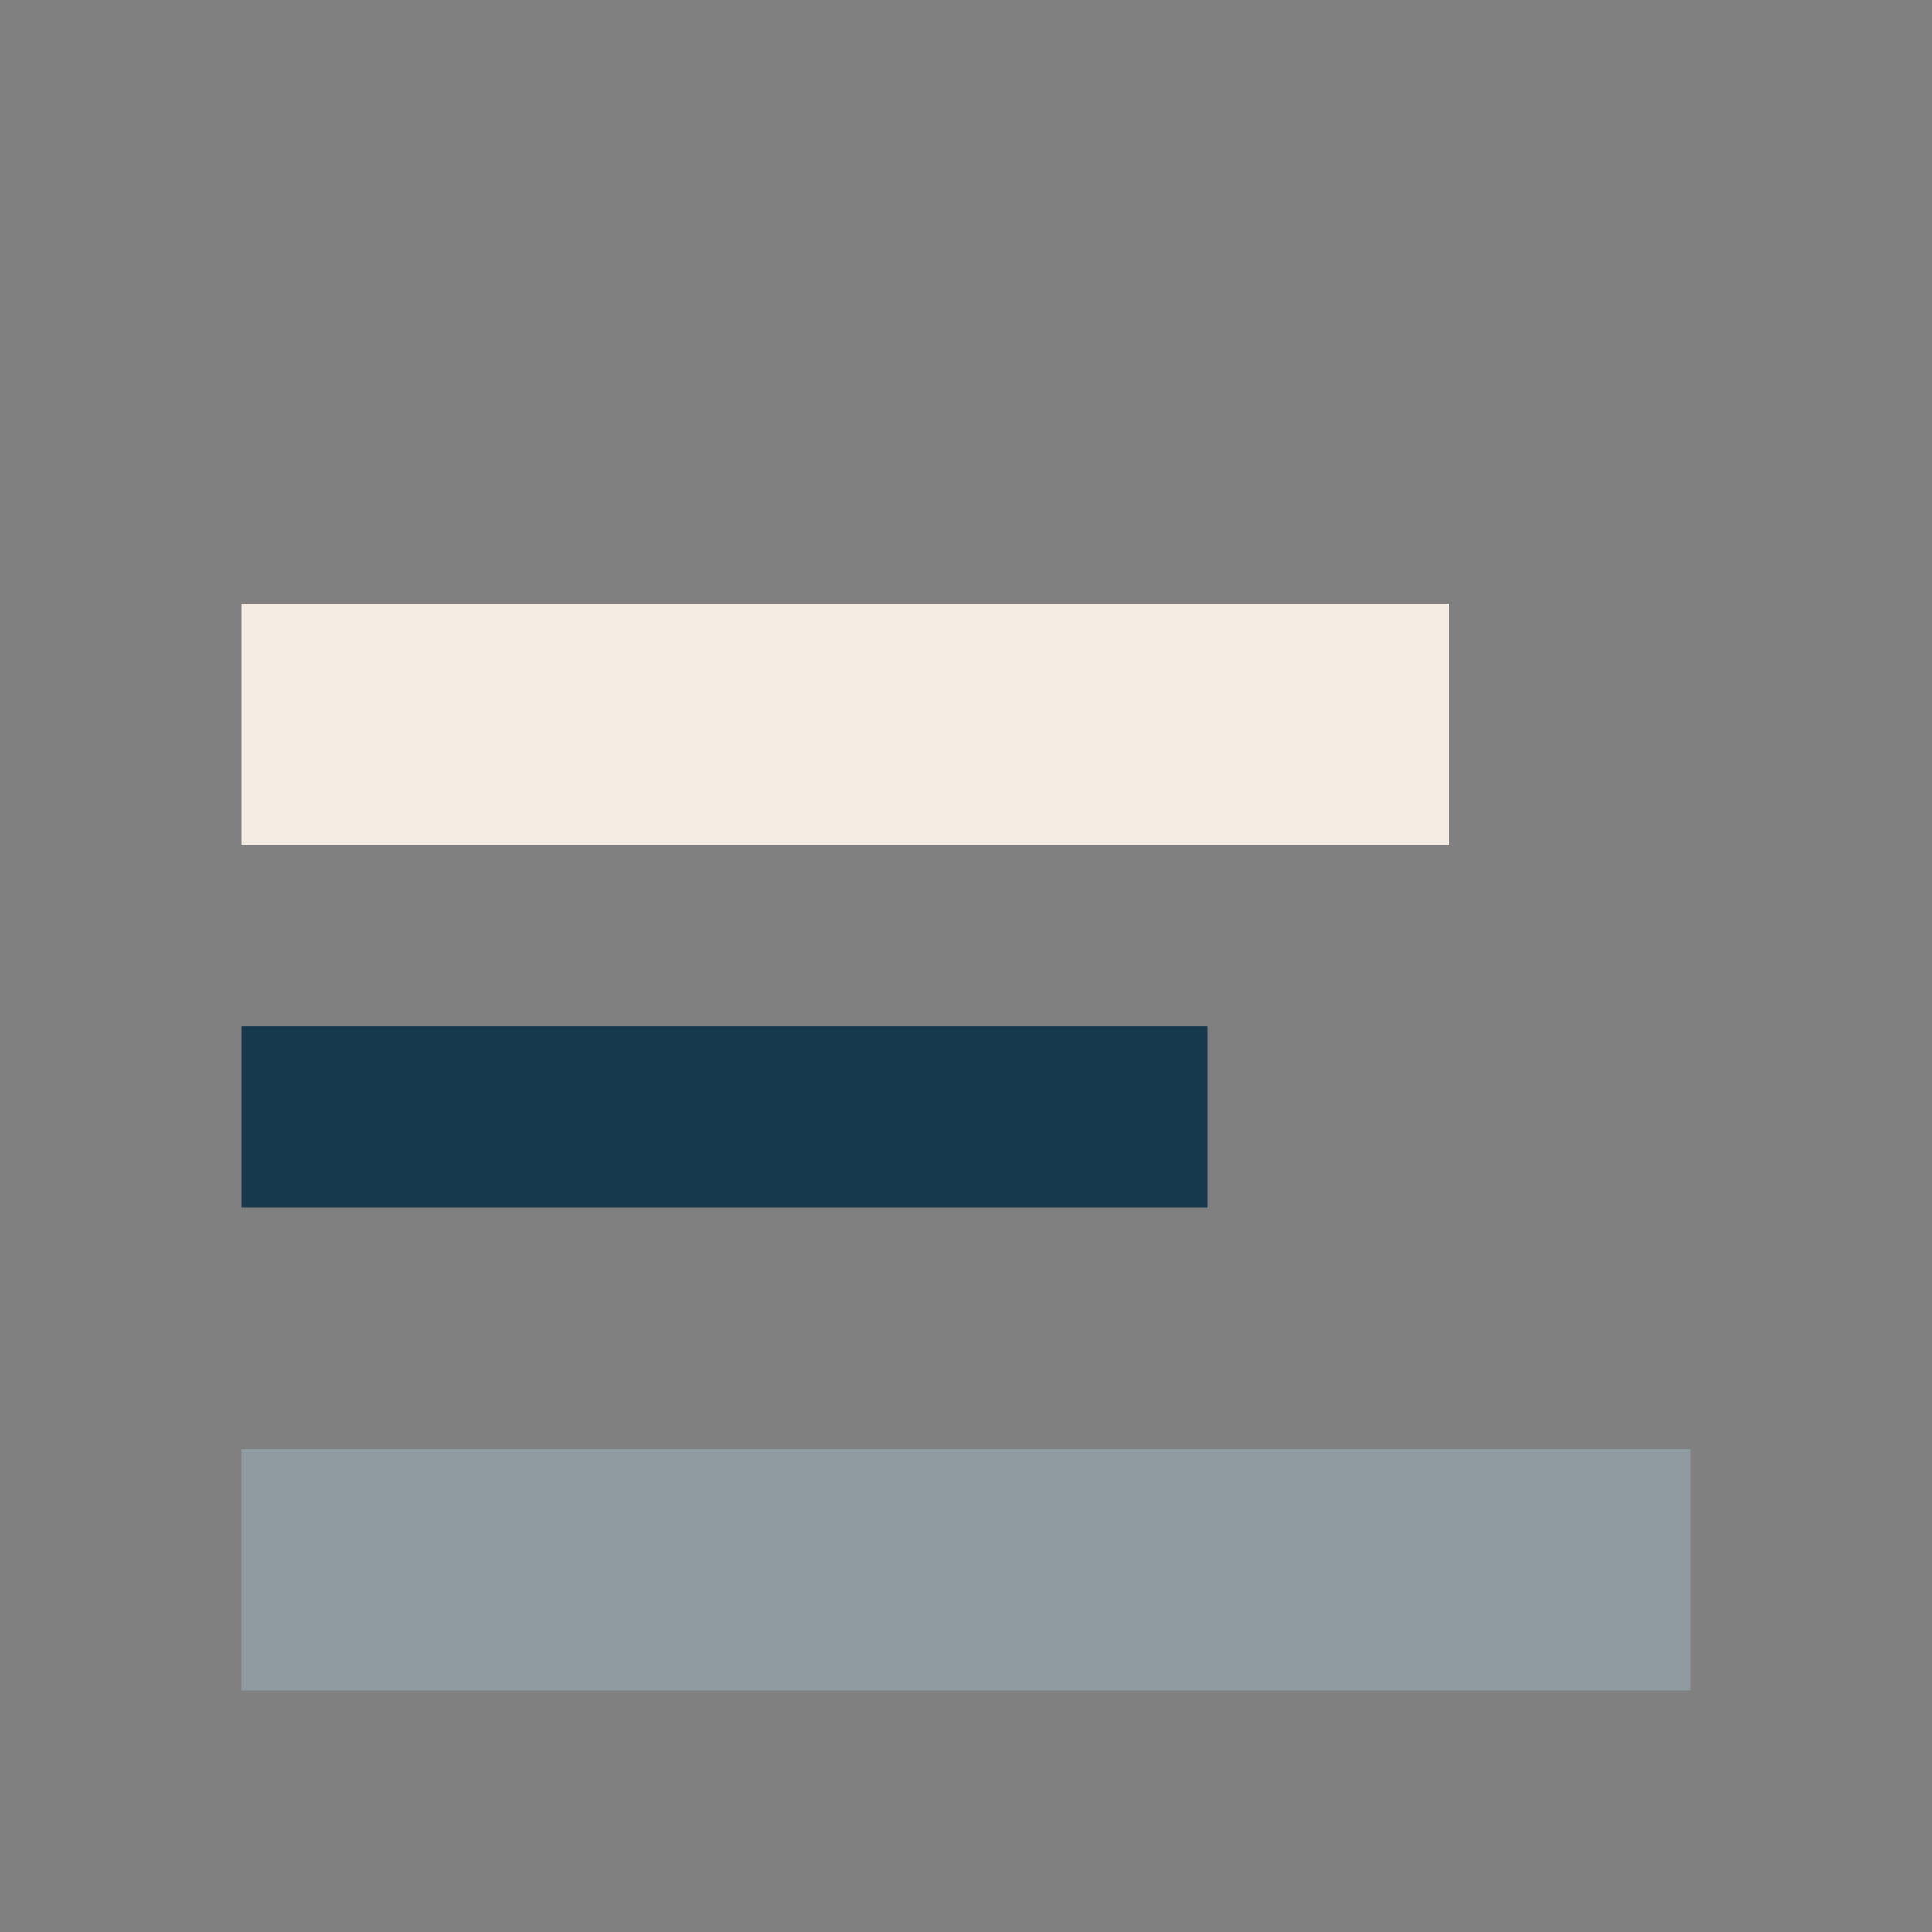
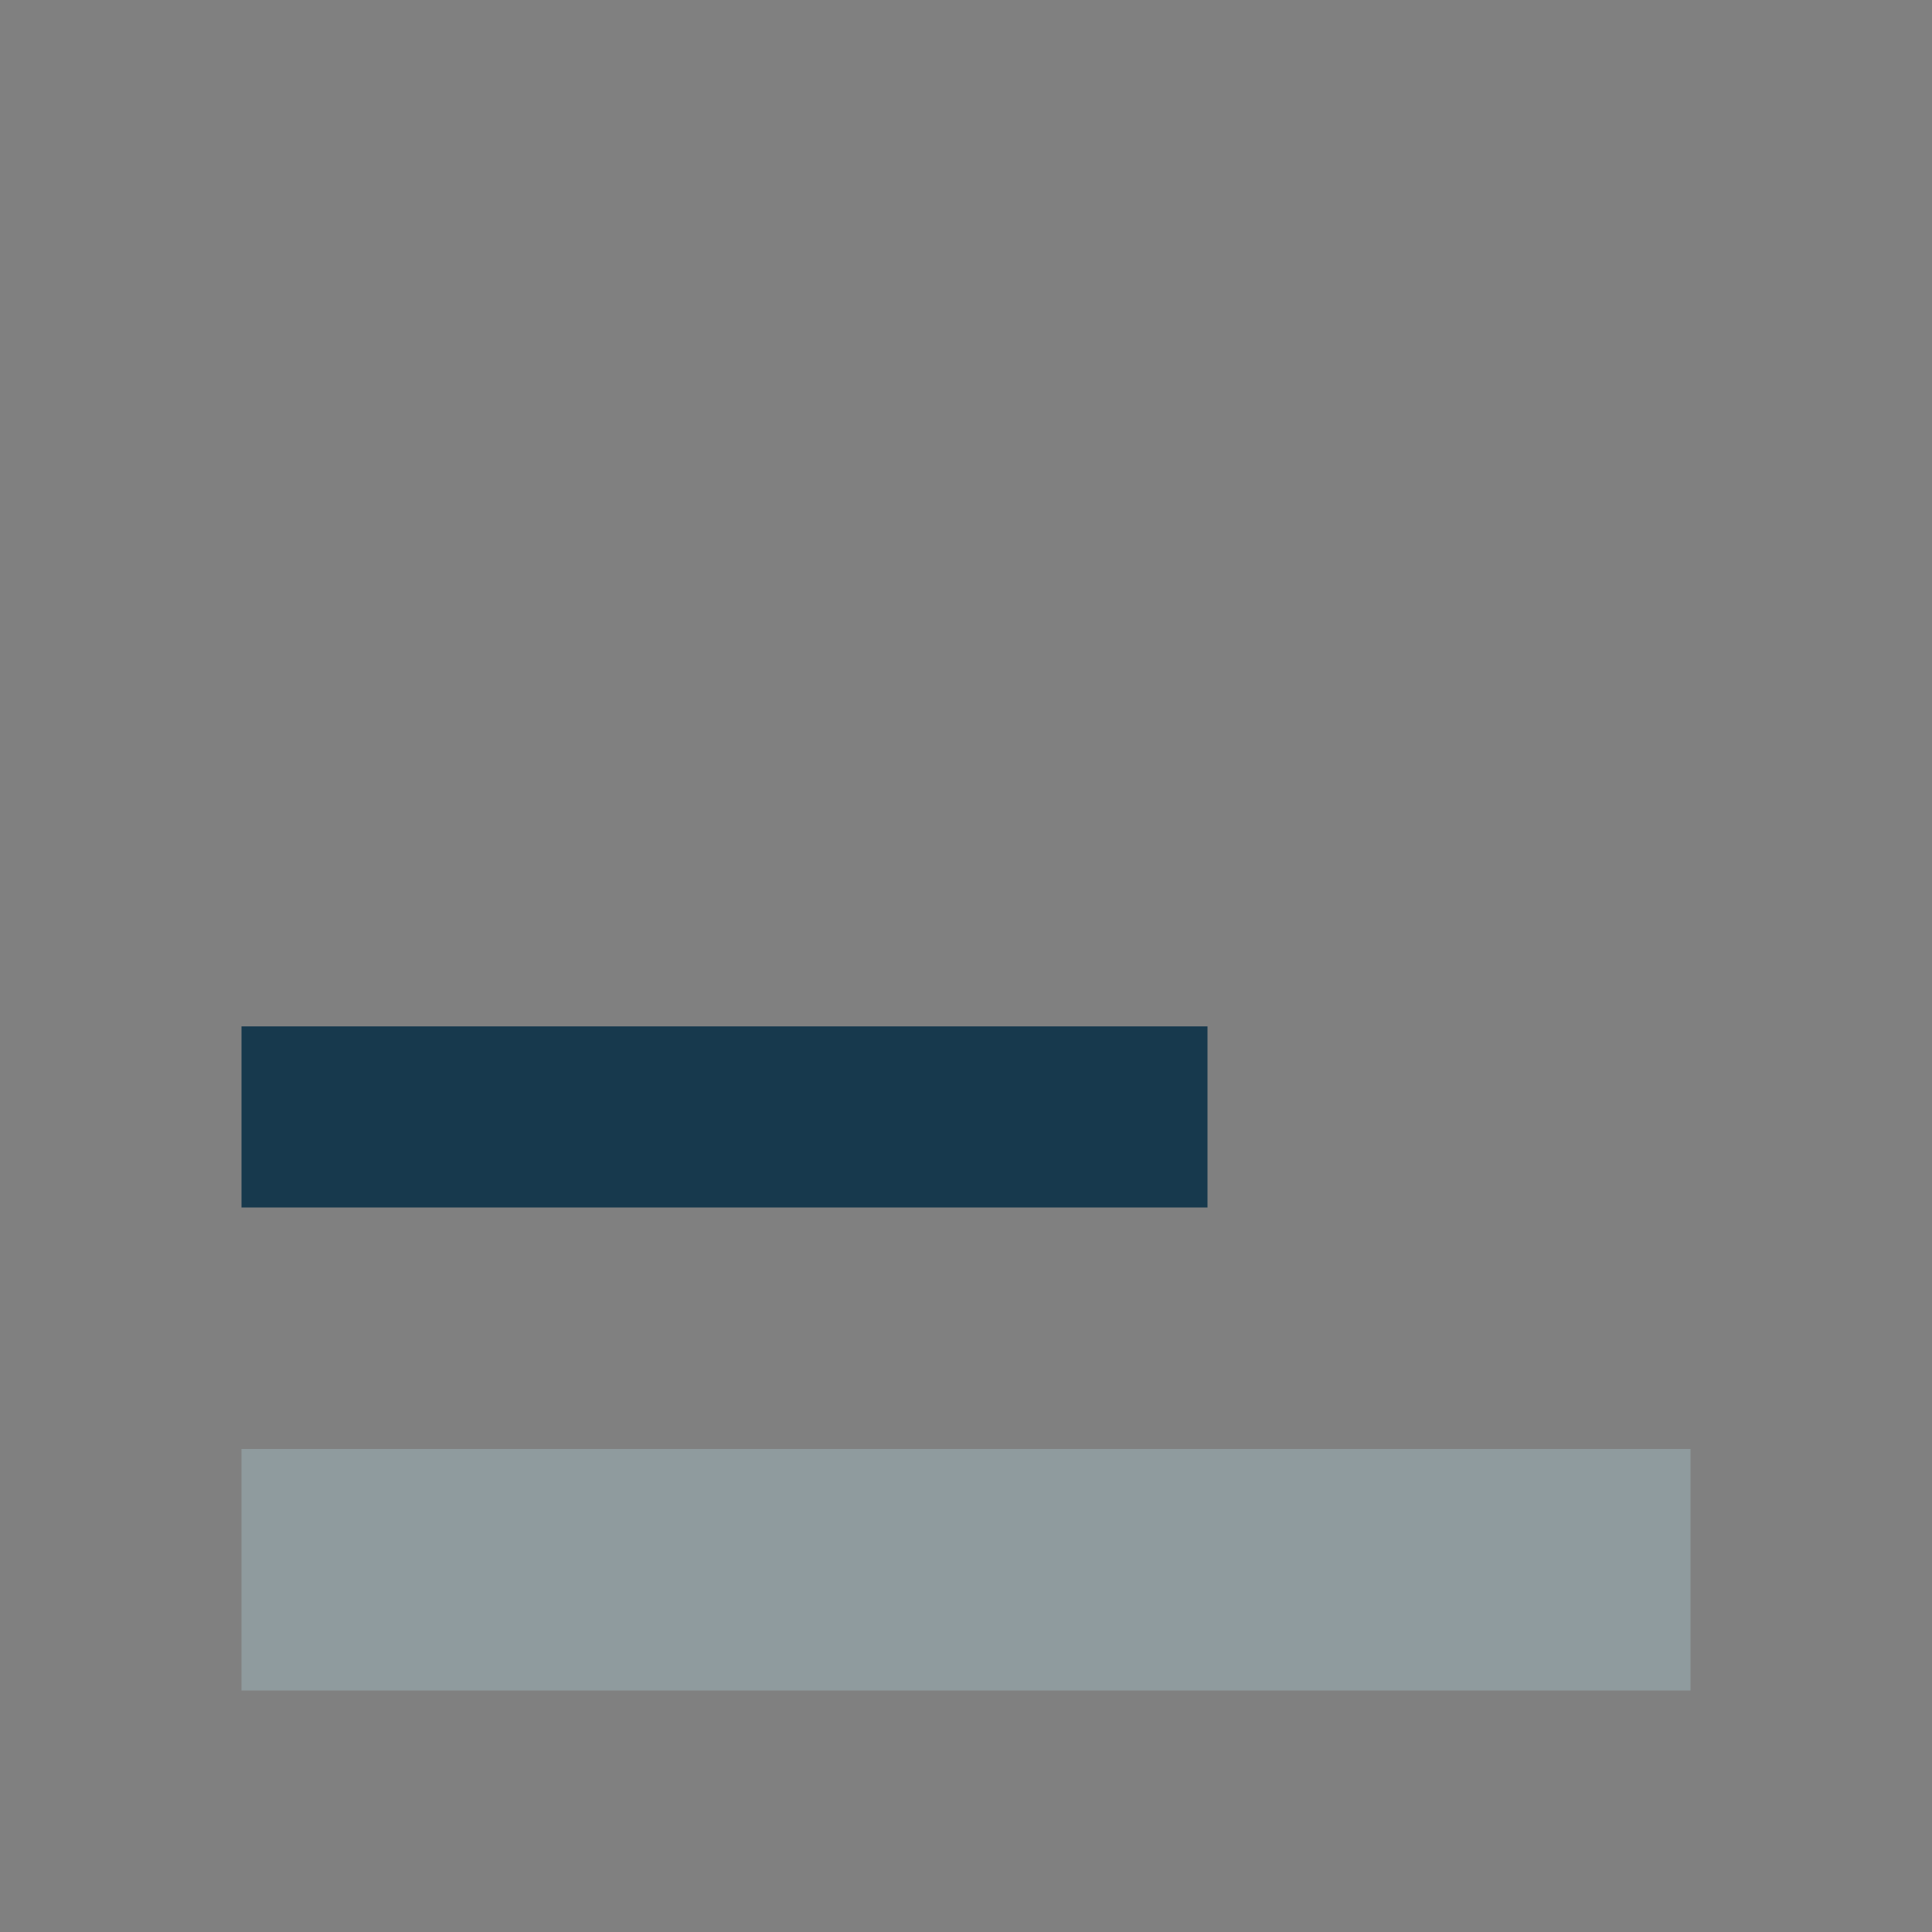
<svg xmlns="http://www.w3.org/2000/svg" width="32" height="32" viewBox="0 0 32 32">
  <rect x="0" y="0" width="32" height="32" fill="#808080" stroke="none" />
  <rect x="4" y="24" width="24" height="4" fill="#8F9B9E" />
-   <rect x="4" y="10" width="20" height="4" fill="#F4EDE3" />
  <rect x="4" y="17" width="16" height="3" fill="#17394D" />
</svg>